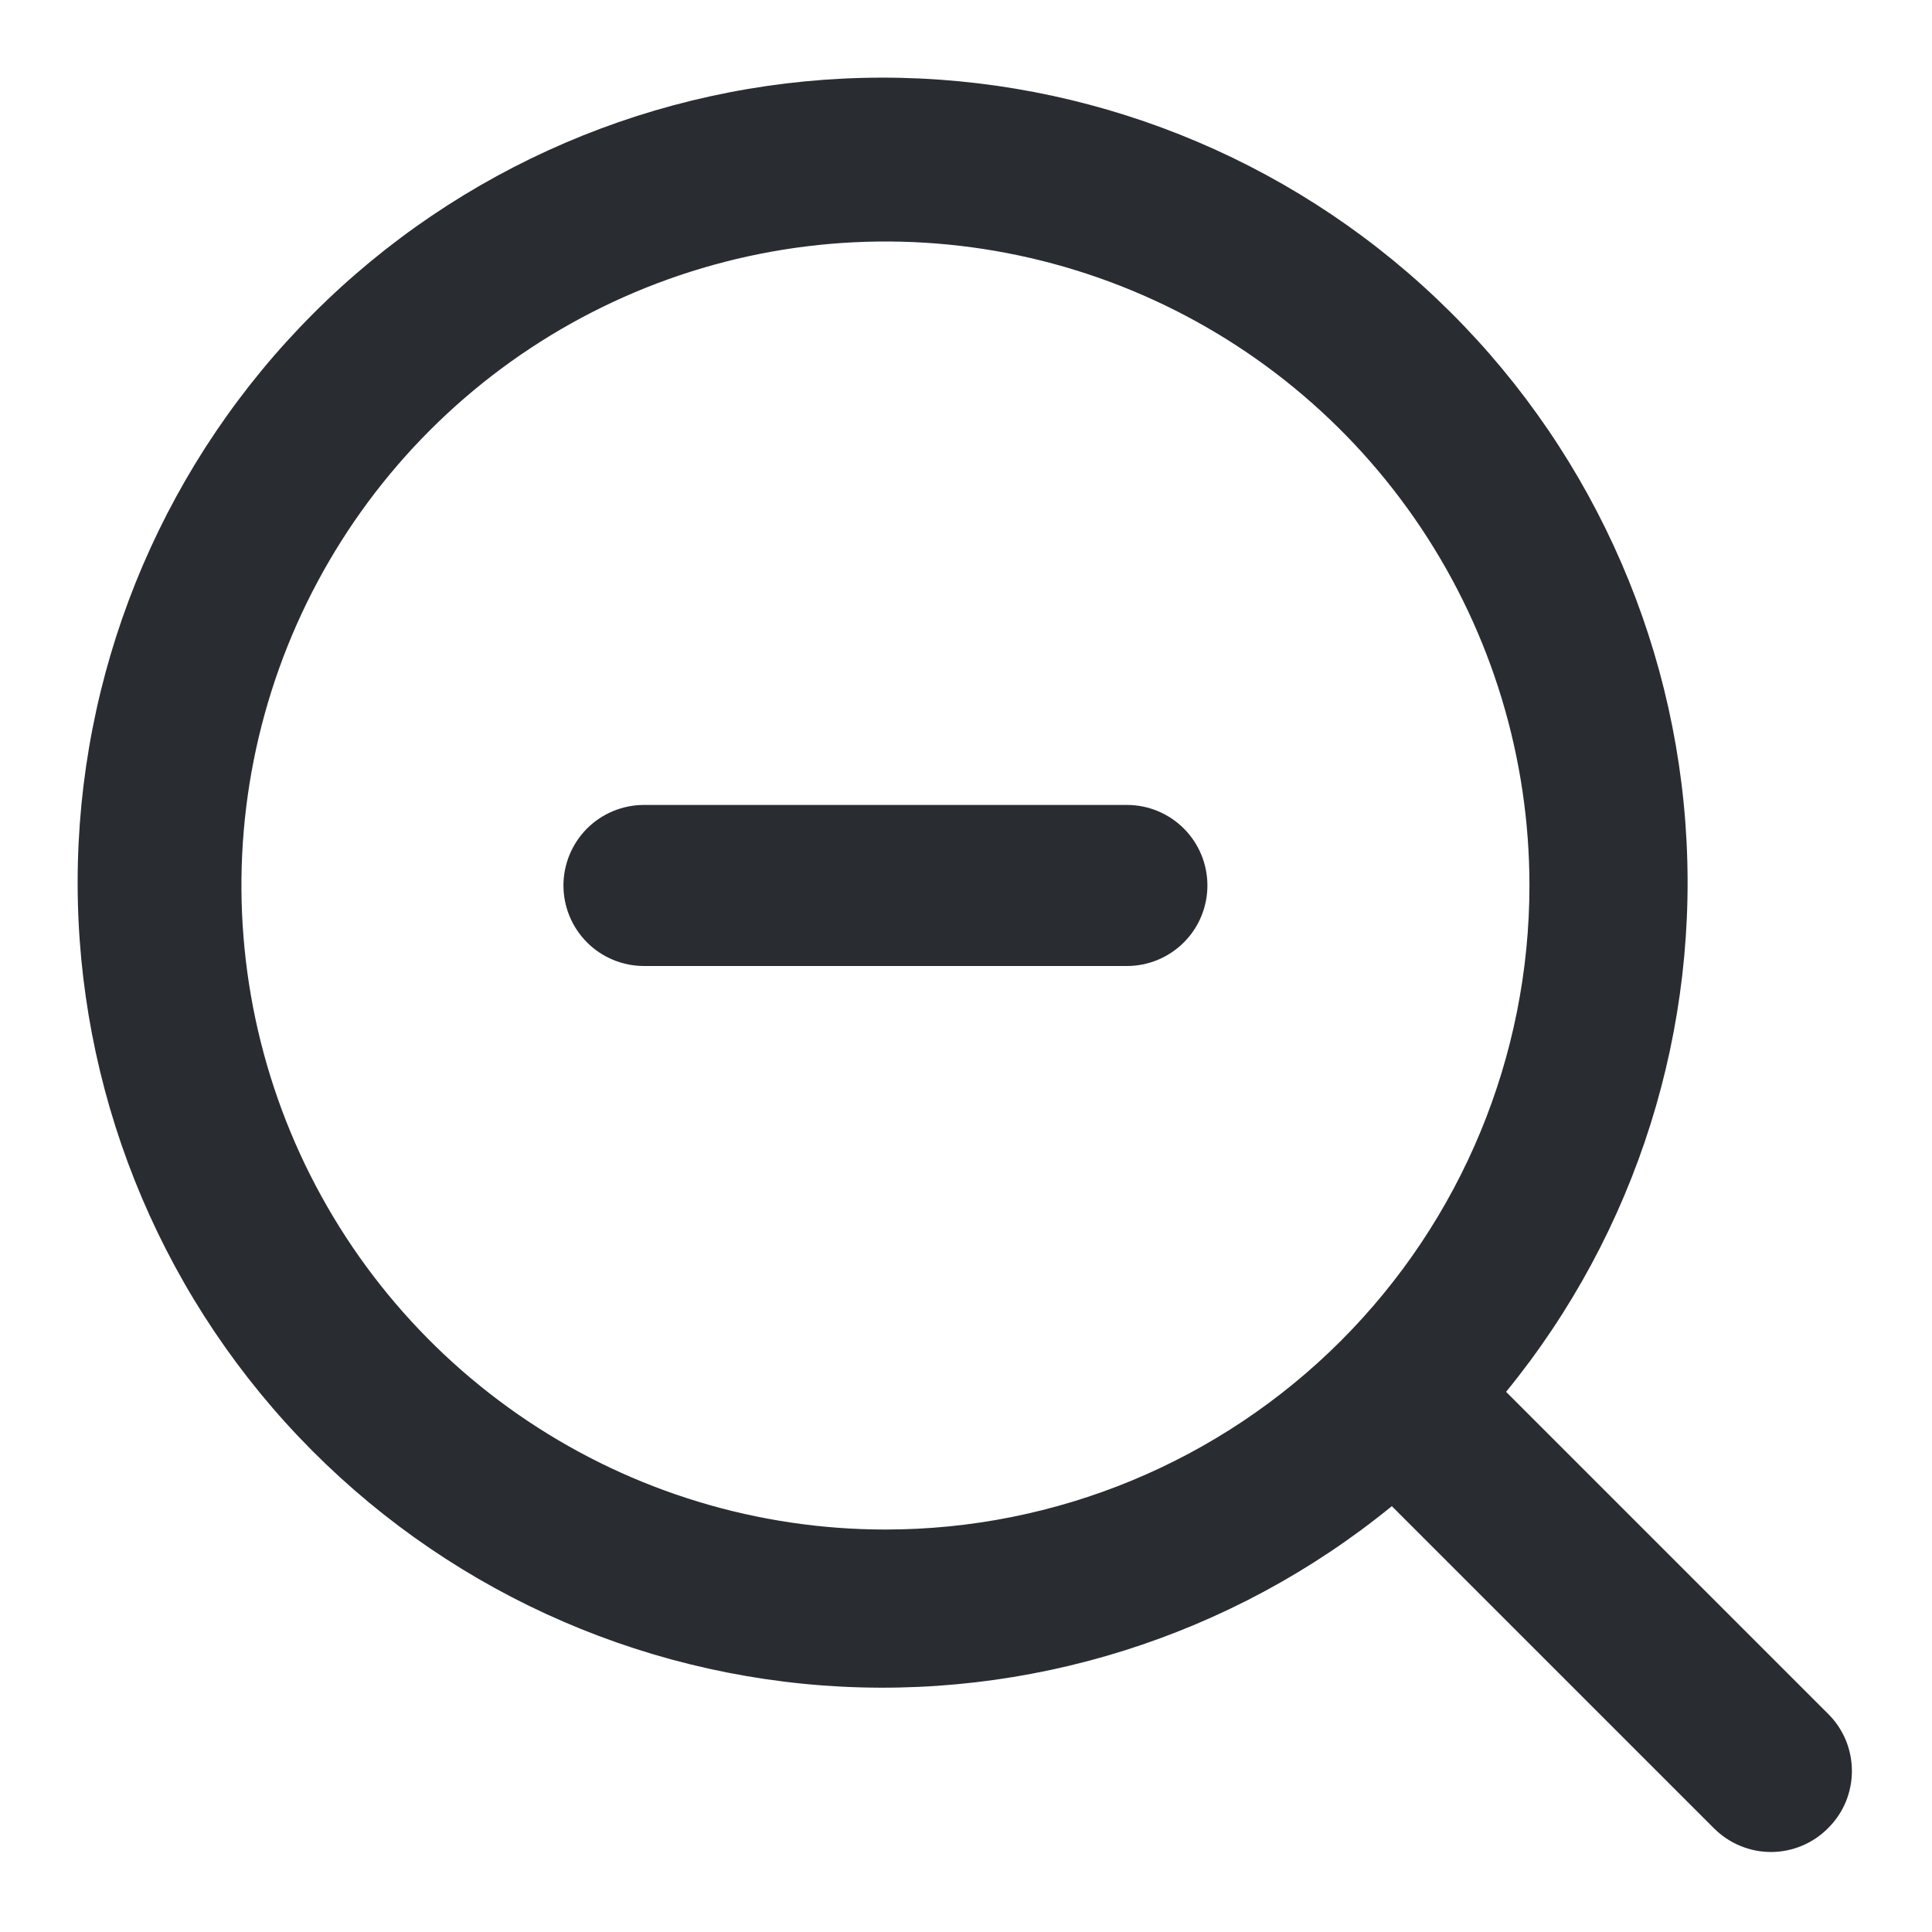
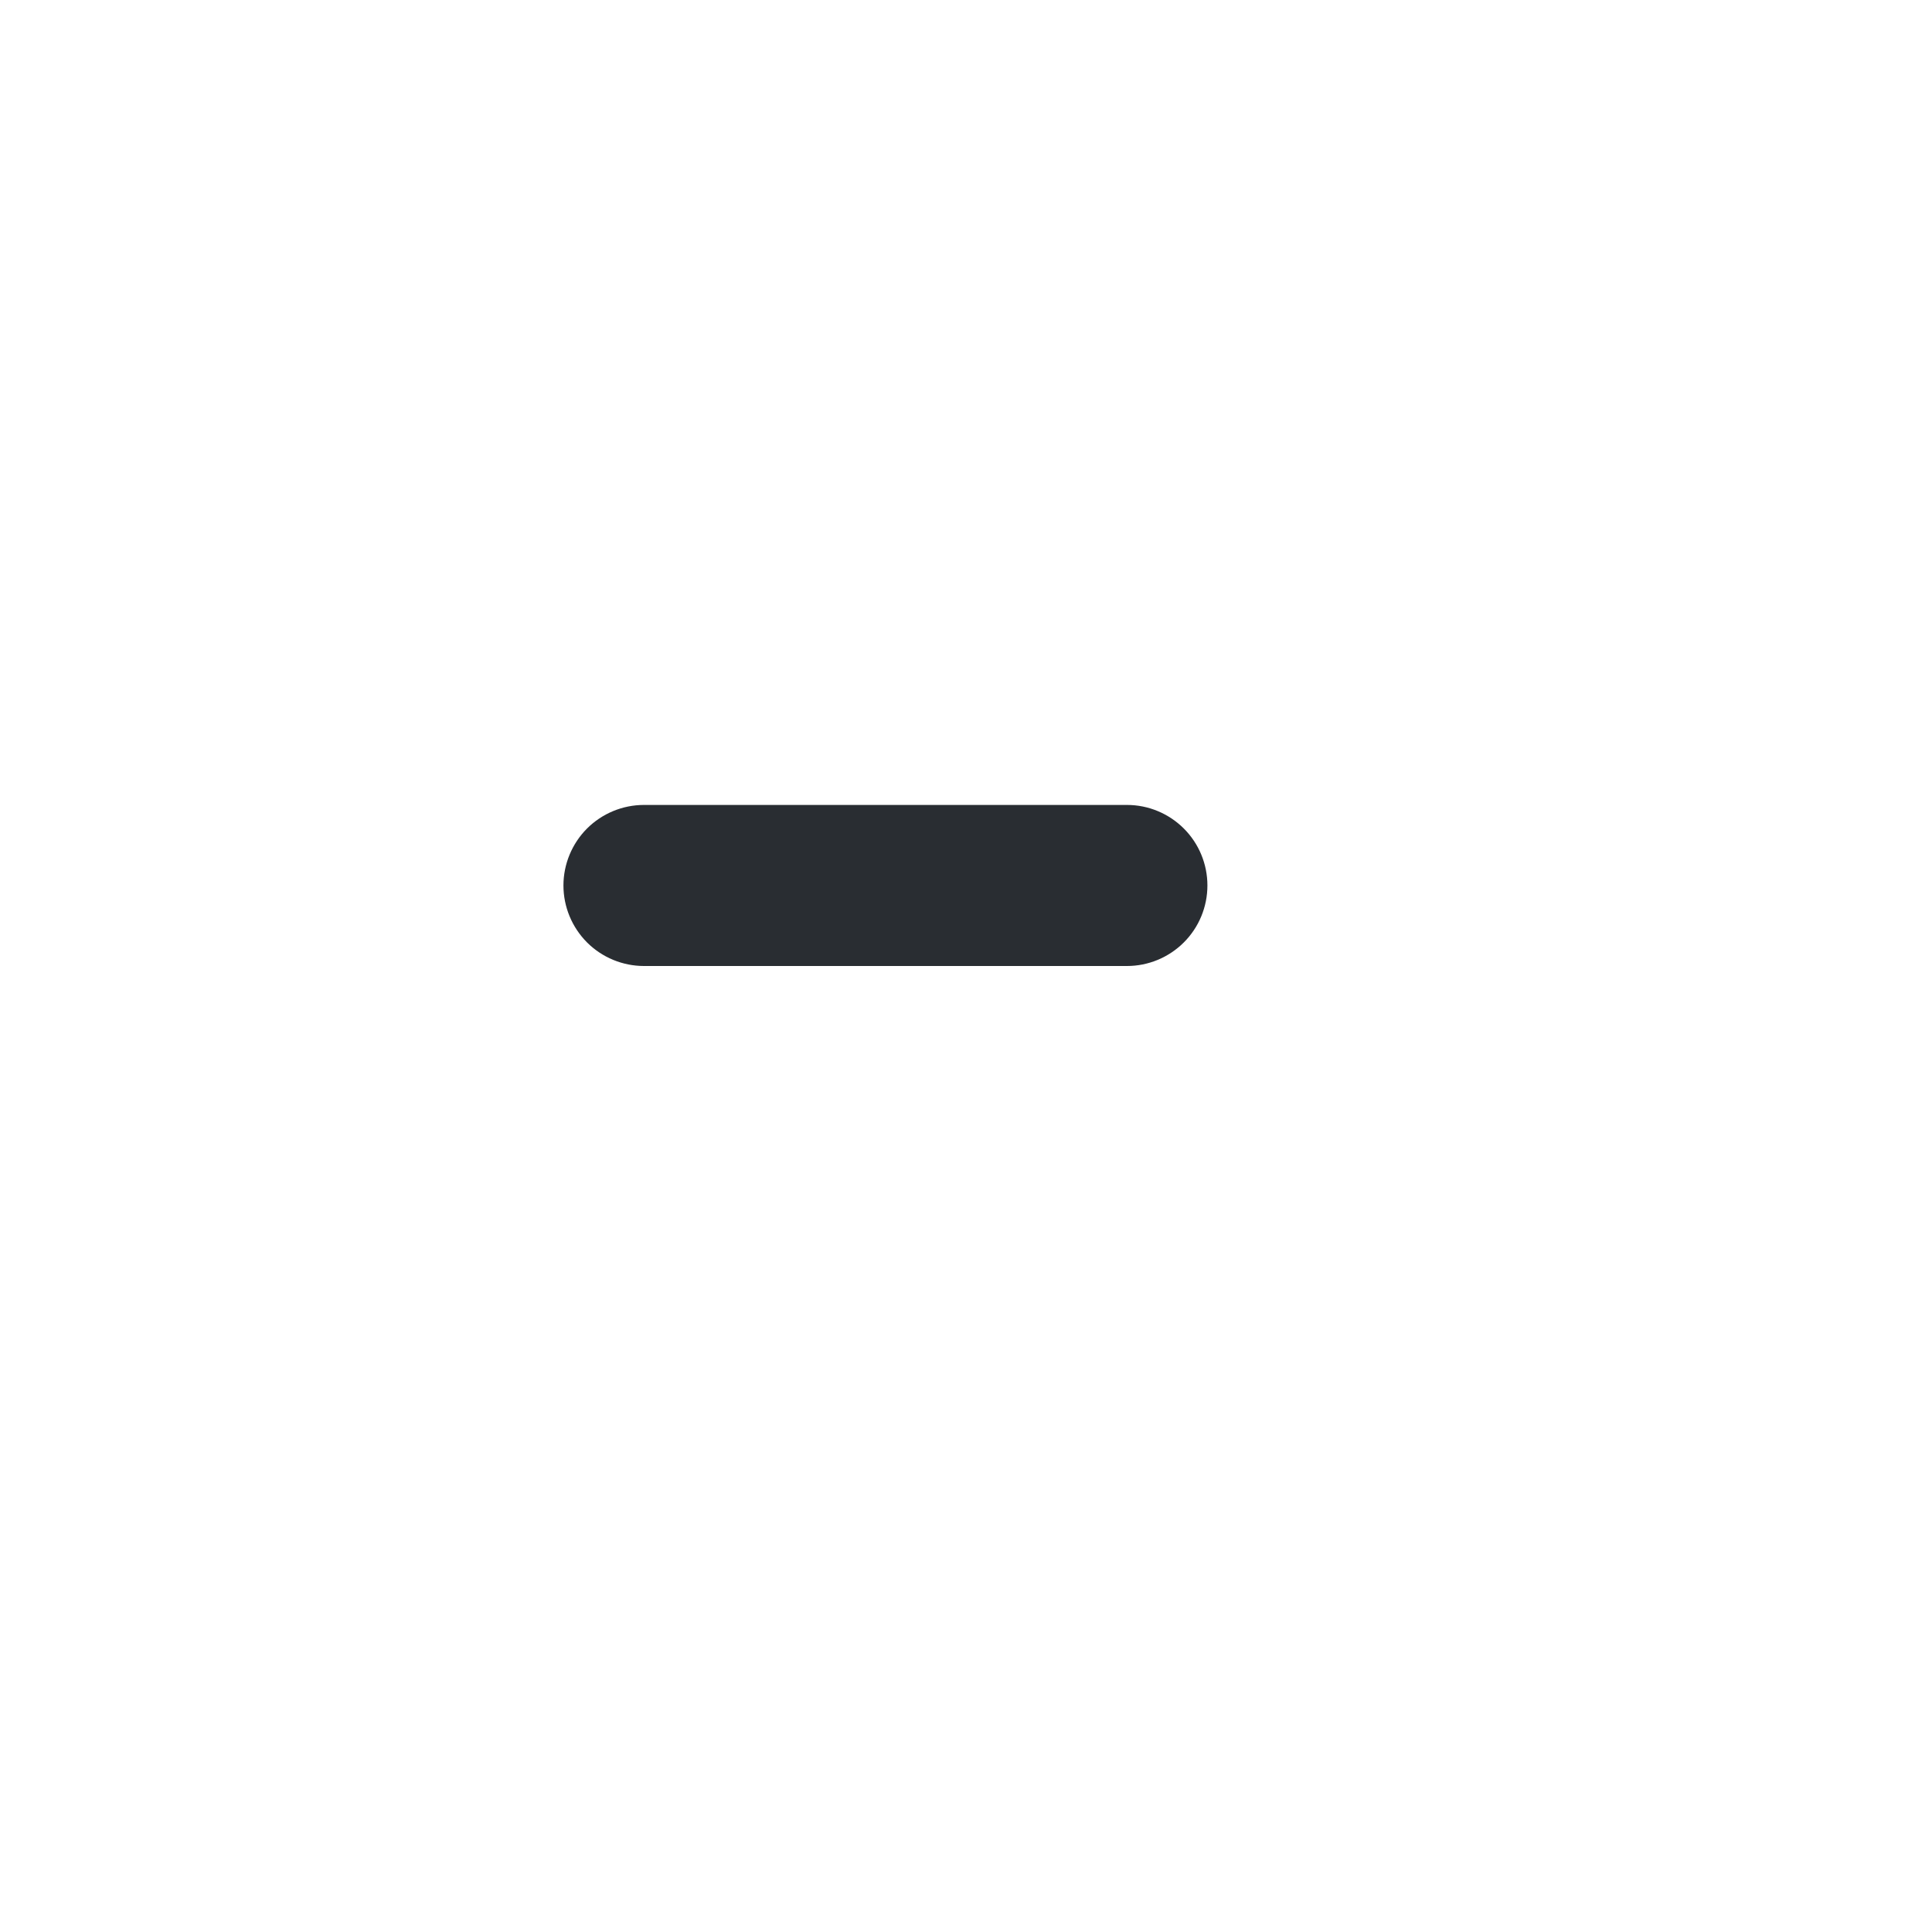
<svg xmlns="http://www.w3.org/2000/svg" width="23" height="23" viewBox="0 0 22 22" fill="none">
-   <path d="M20.817 19.516L17.15 15.849C18.638 14.028 19.368 11.705 19.191 9.36C19.014 7.015 17.942 4.829 16.198 3.252C14.454 1.675 12.171 0.828 9.82 0.887C7.469 0.946 5.231 1.906 3.569 3.569C1.906 5.232 0.946 7.47 0.887 9.82C0.828 12.171 1.674 14.455 3.251 16.199C4.828 17.943 7.015 19.014 9.36 19.192C11.704 19.369 14.027 18.638 15.849 17.151L19.515 20.817C19.601 20.903 19.702 20.972 19.814 21.018C19.925 21.065 20.045 21.089 20.166 21.089C20.287 21.089 20.407 21.065 20.519 21.018C20.63 20.972 20.732 20.903 20.817 20.817C20.903 20.732 20.971 20.631 21.018 20.519C21.064 20.407 21.088 20.288 21.088 20.167C21.088 20.046 21.064 19.926 21.018 19.814C20.971 19.702 20.903 19.601 20.817 19.516ZM10.083 17.417C8.632 17.417 7.215 16.987 6.009 16.181C4.803 15.375 3.863 14.23 3.308 12.89C2.753 11.55 2.607 10.075 2.89 8.653C3.173 7.23 3.872 5.923 4.897 4.898C5.923 3.872 7.23 3.174 8.652 2.891C10.075 2.608 11.549 2.753 12.889 3.308C14.229 3.863 15.374 4.803 16.18 6.009C16.986 7.215 17.416 8.633 17.416 10.083C17.416 12.028 16.644 13.893 15.268 15.269C13.893 16.644 12.028 17.417 10.083 17.417Z" fill="#292D32" />
  <path d="M12.833 9.166H7.333C7.09 9.166 6.856 9.263 6.684 9.435C6.513 9.607 6.416 9.84 6.416 10.083C6.416 10.326 6.513 10.559 6.684 10.731C6.856 10.903 7.09 11 7.333 11H12.833C13.076 11 13.309 10.903 13.481 10.731C13.653 10.559 13.749 10.326 13.749 10.083C13.749 9.84 13.653 9.607 13.481 9.435C13.309 9.263 13.076 9.166 12.833 9.166Z" fill="#292D32" />
</svg>